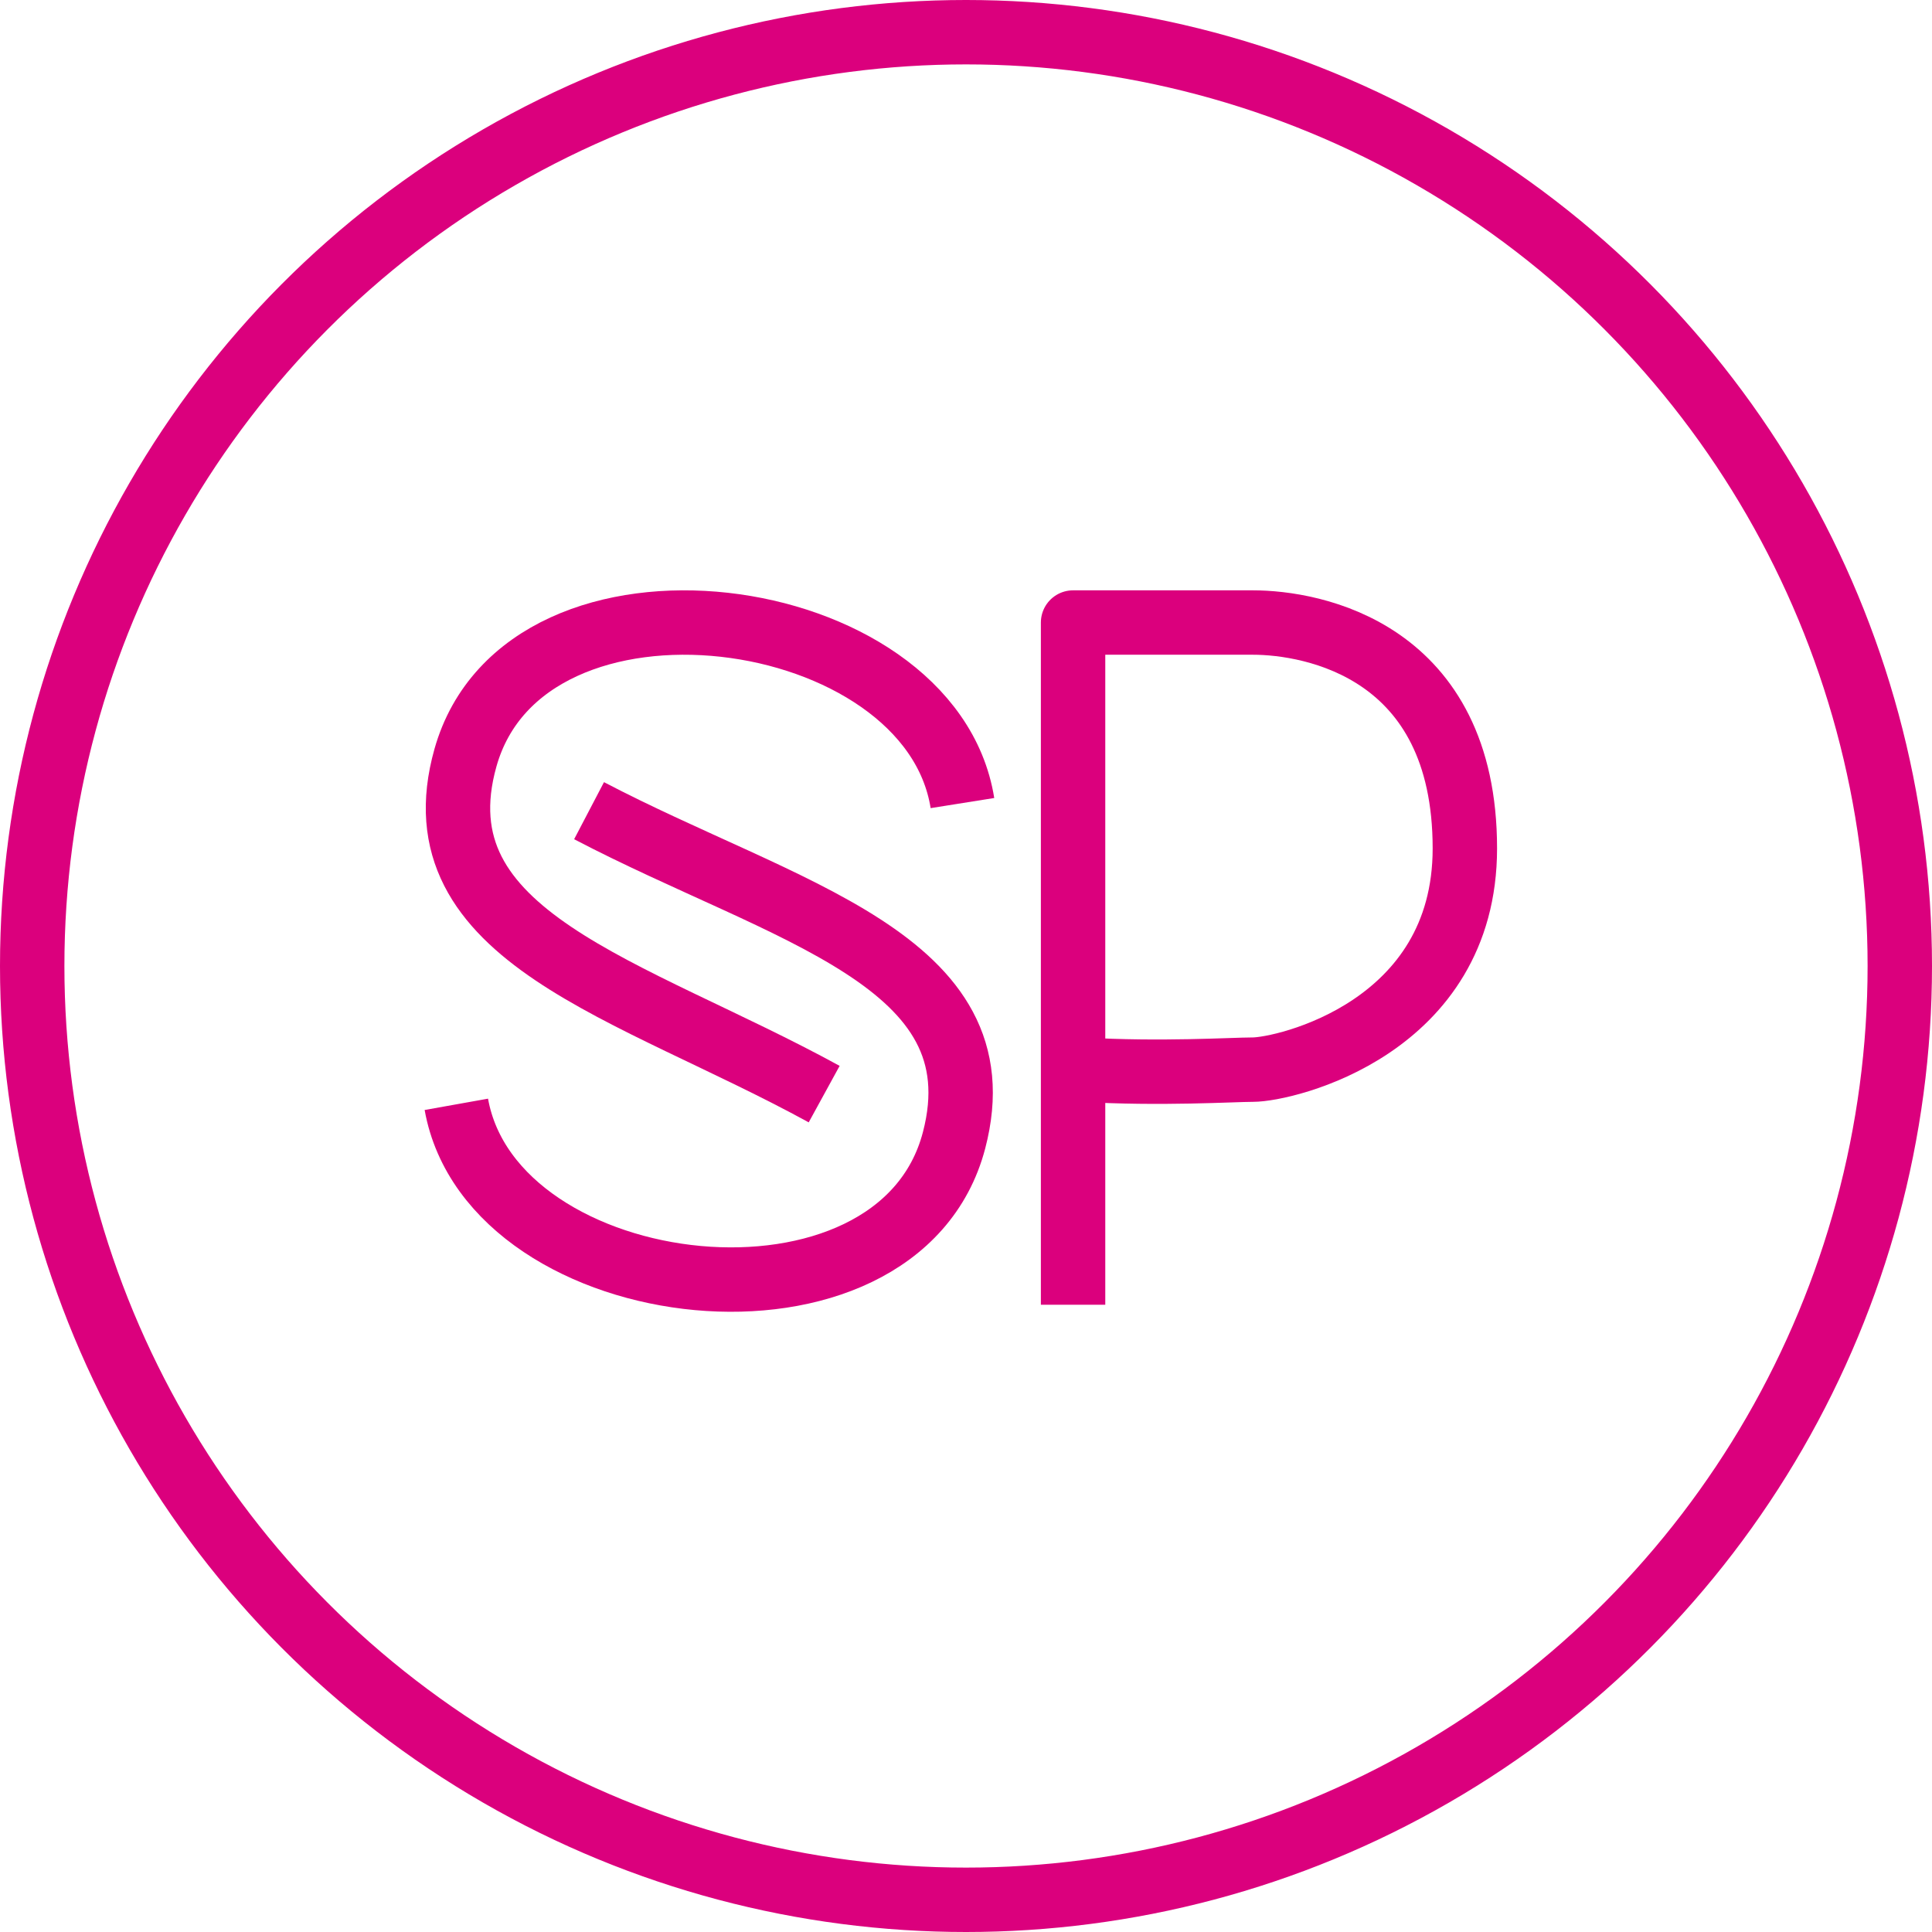
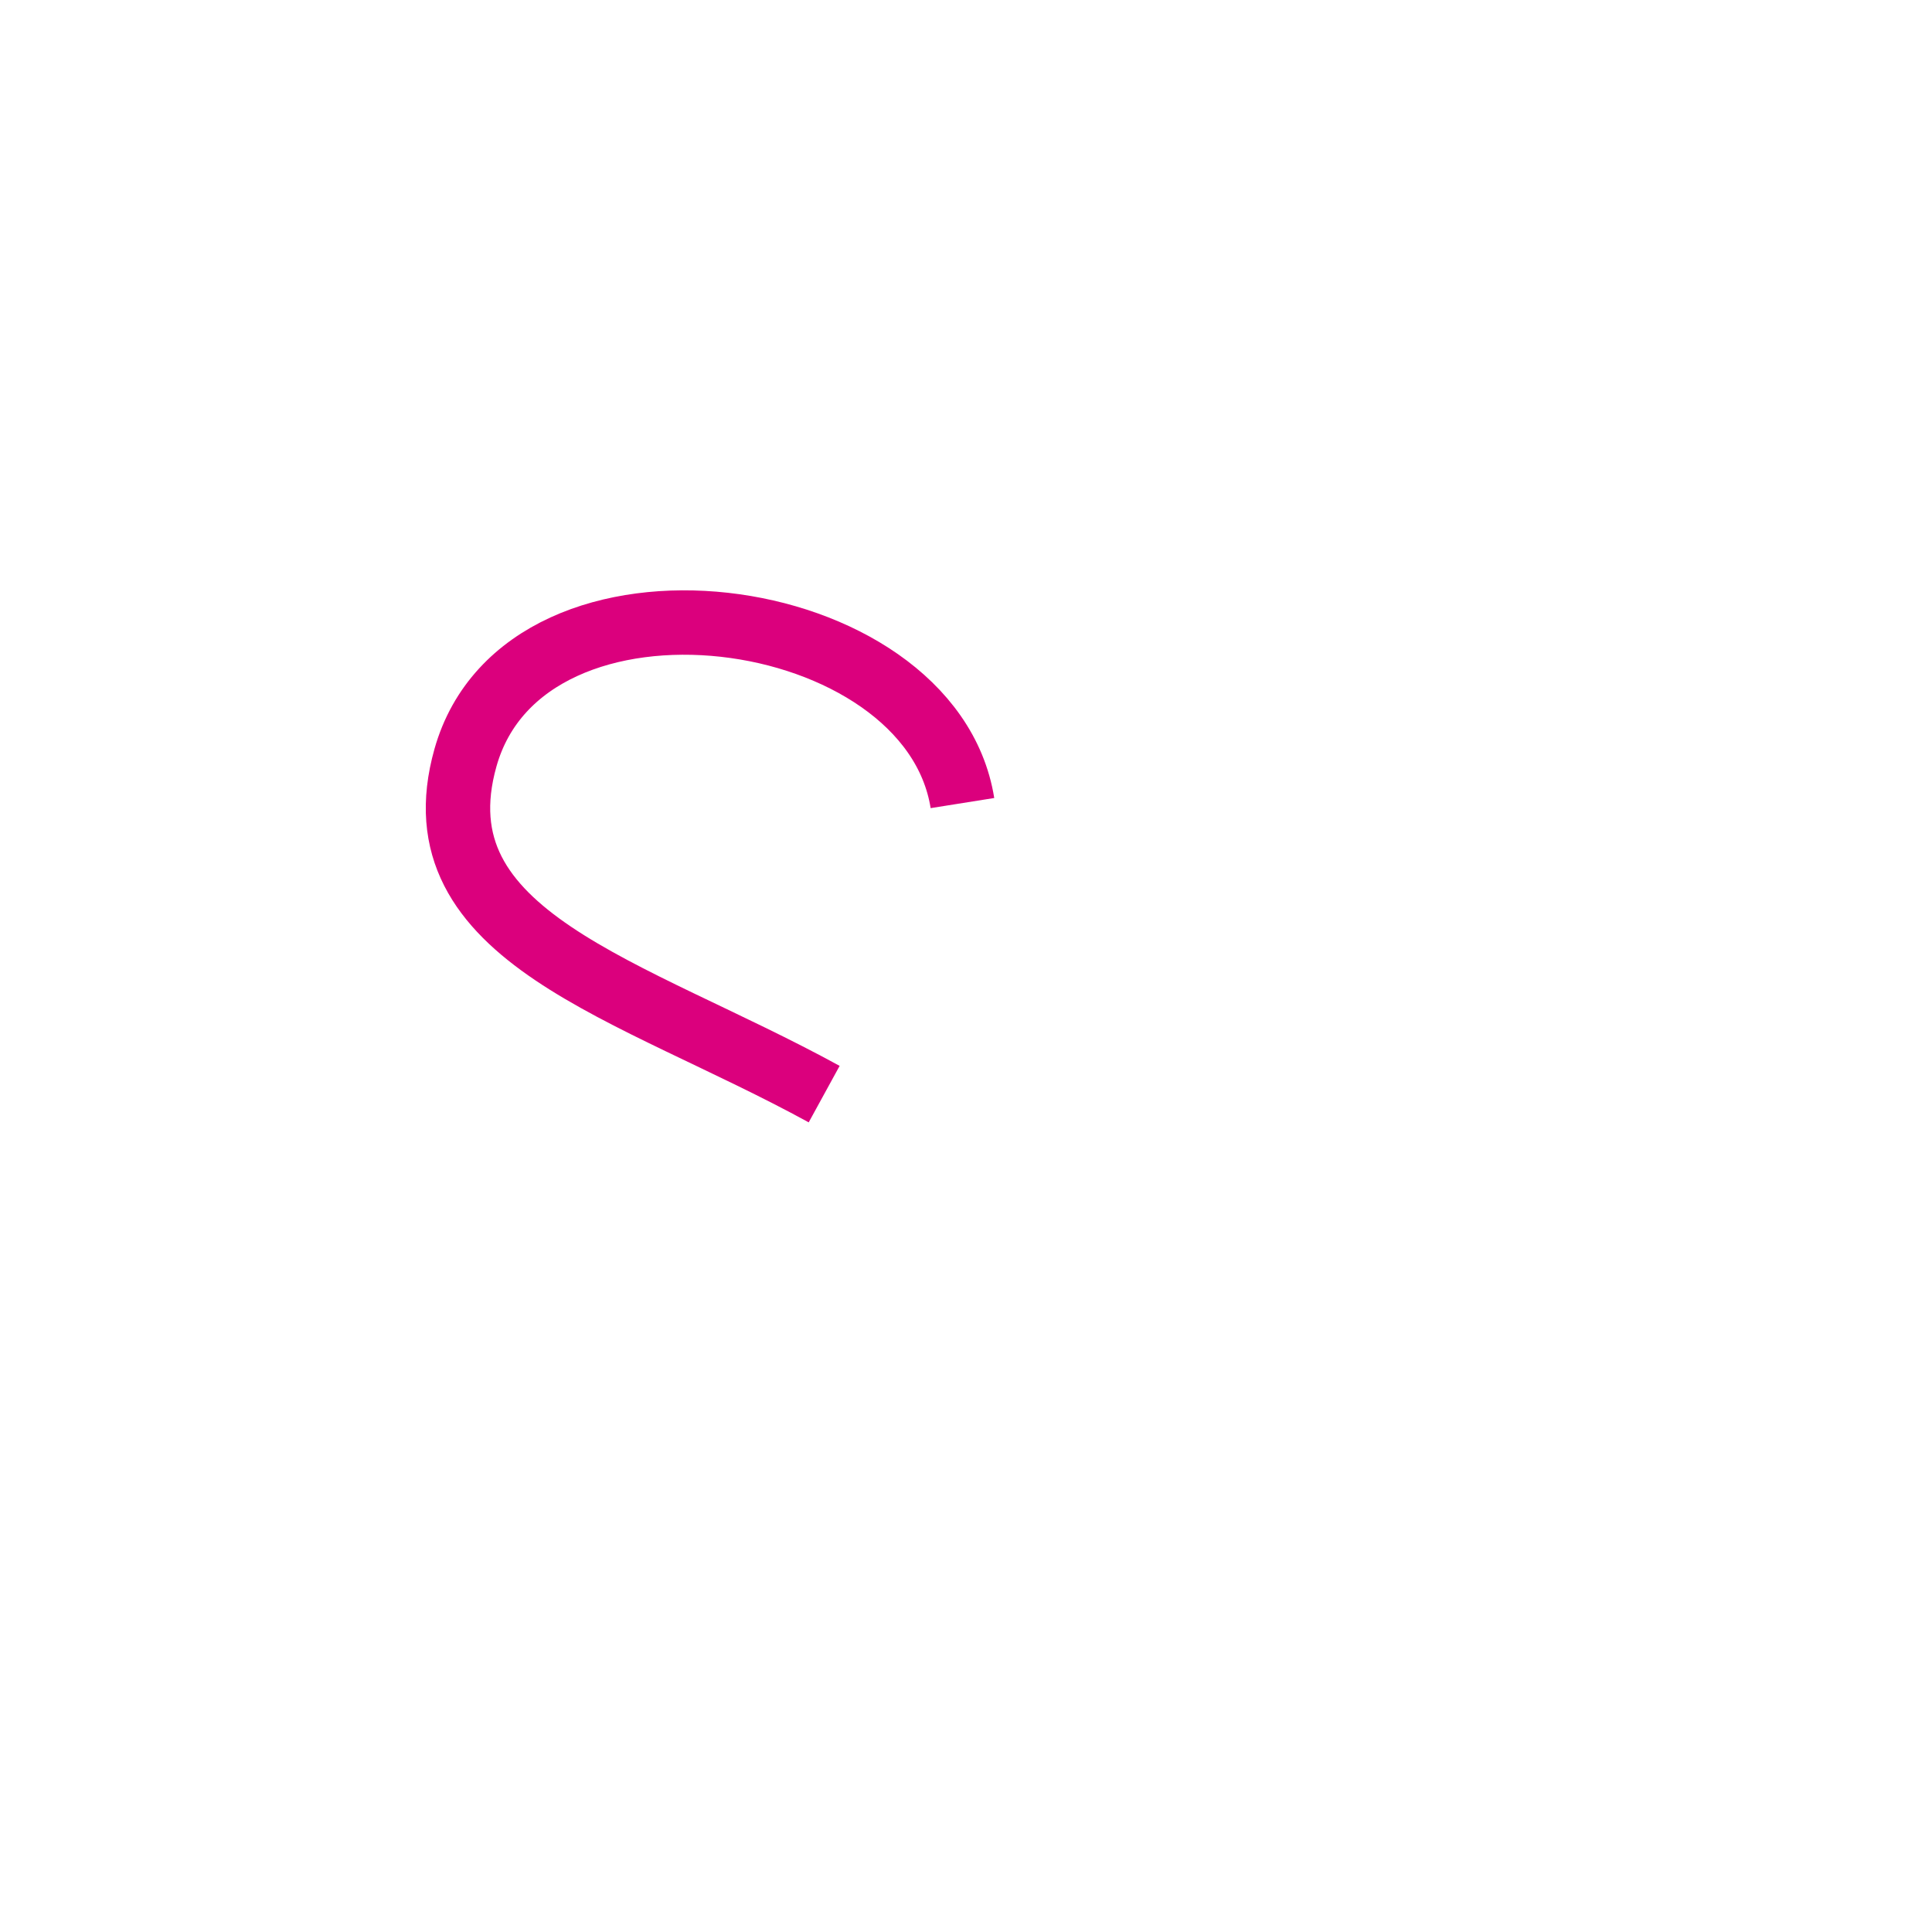
<svg xmlns="http://www.w3.org/2000/svg" width="90" height="90" fill="none">
-   <circle cx="45" cy="45" r="43.5" stroke="#DB007D" stroke-width="3" />
  <path stroke="#DB007D" stroke-linejoin="round" stroke-width="3" d="M44.834 37.41c-1.503-9.449-20.364-11.994-23.15-2.117-2.362 8.374 7.69 10.736 16.709 15.675" />
-   <path stroke="#DB007D" stroke-linejoin="round" stroke-width="3" d="M21.258 51.444c1.682 9.417 20.589 11.604 23.186 1.675 2.203-8.417-7.893-10.588-17.003-15.354M49.988 60.78V29h8.374c2.791 0 9.877 1.288 9.877 10.522 0 8.374-8.374 10.306-9.877 10.306-.925 0-4.294.215-7.945 0" />
</svg>